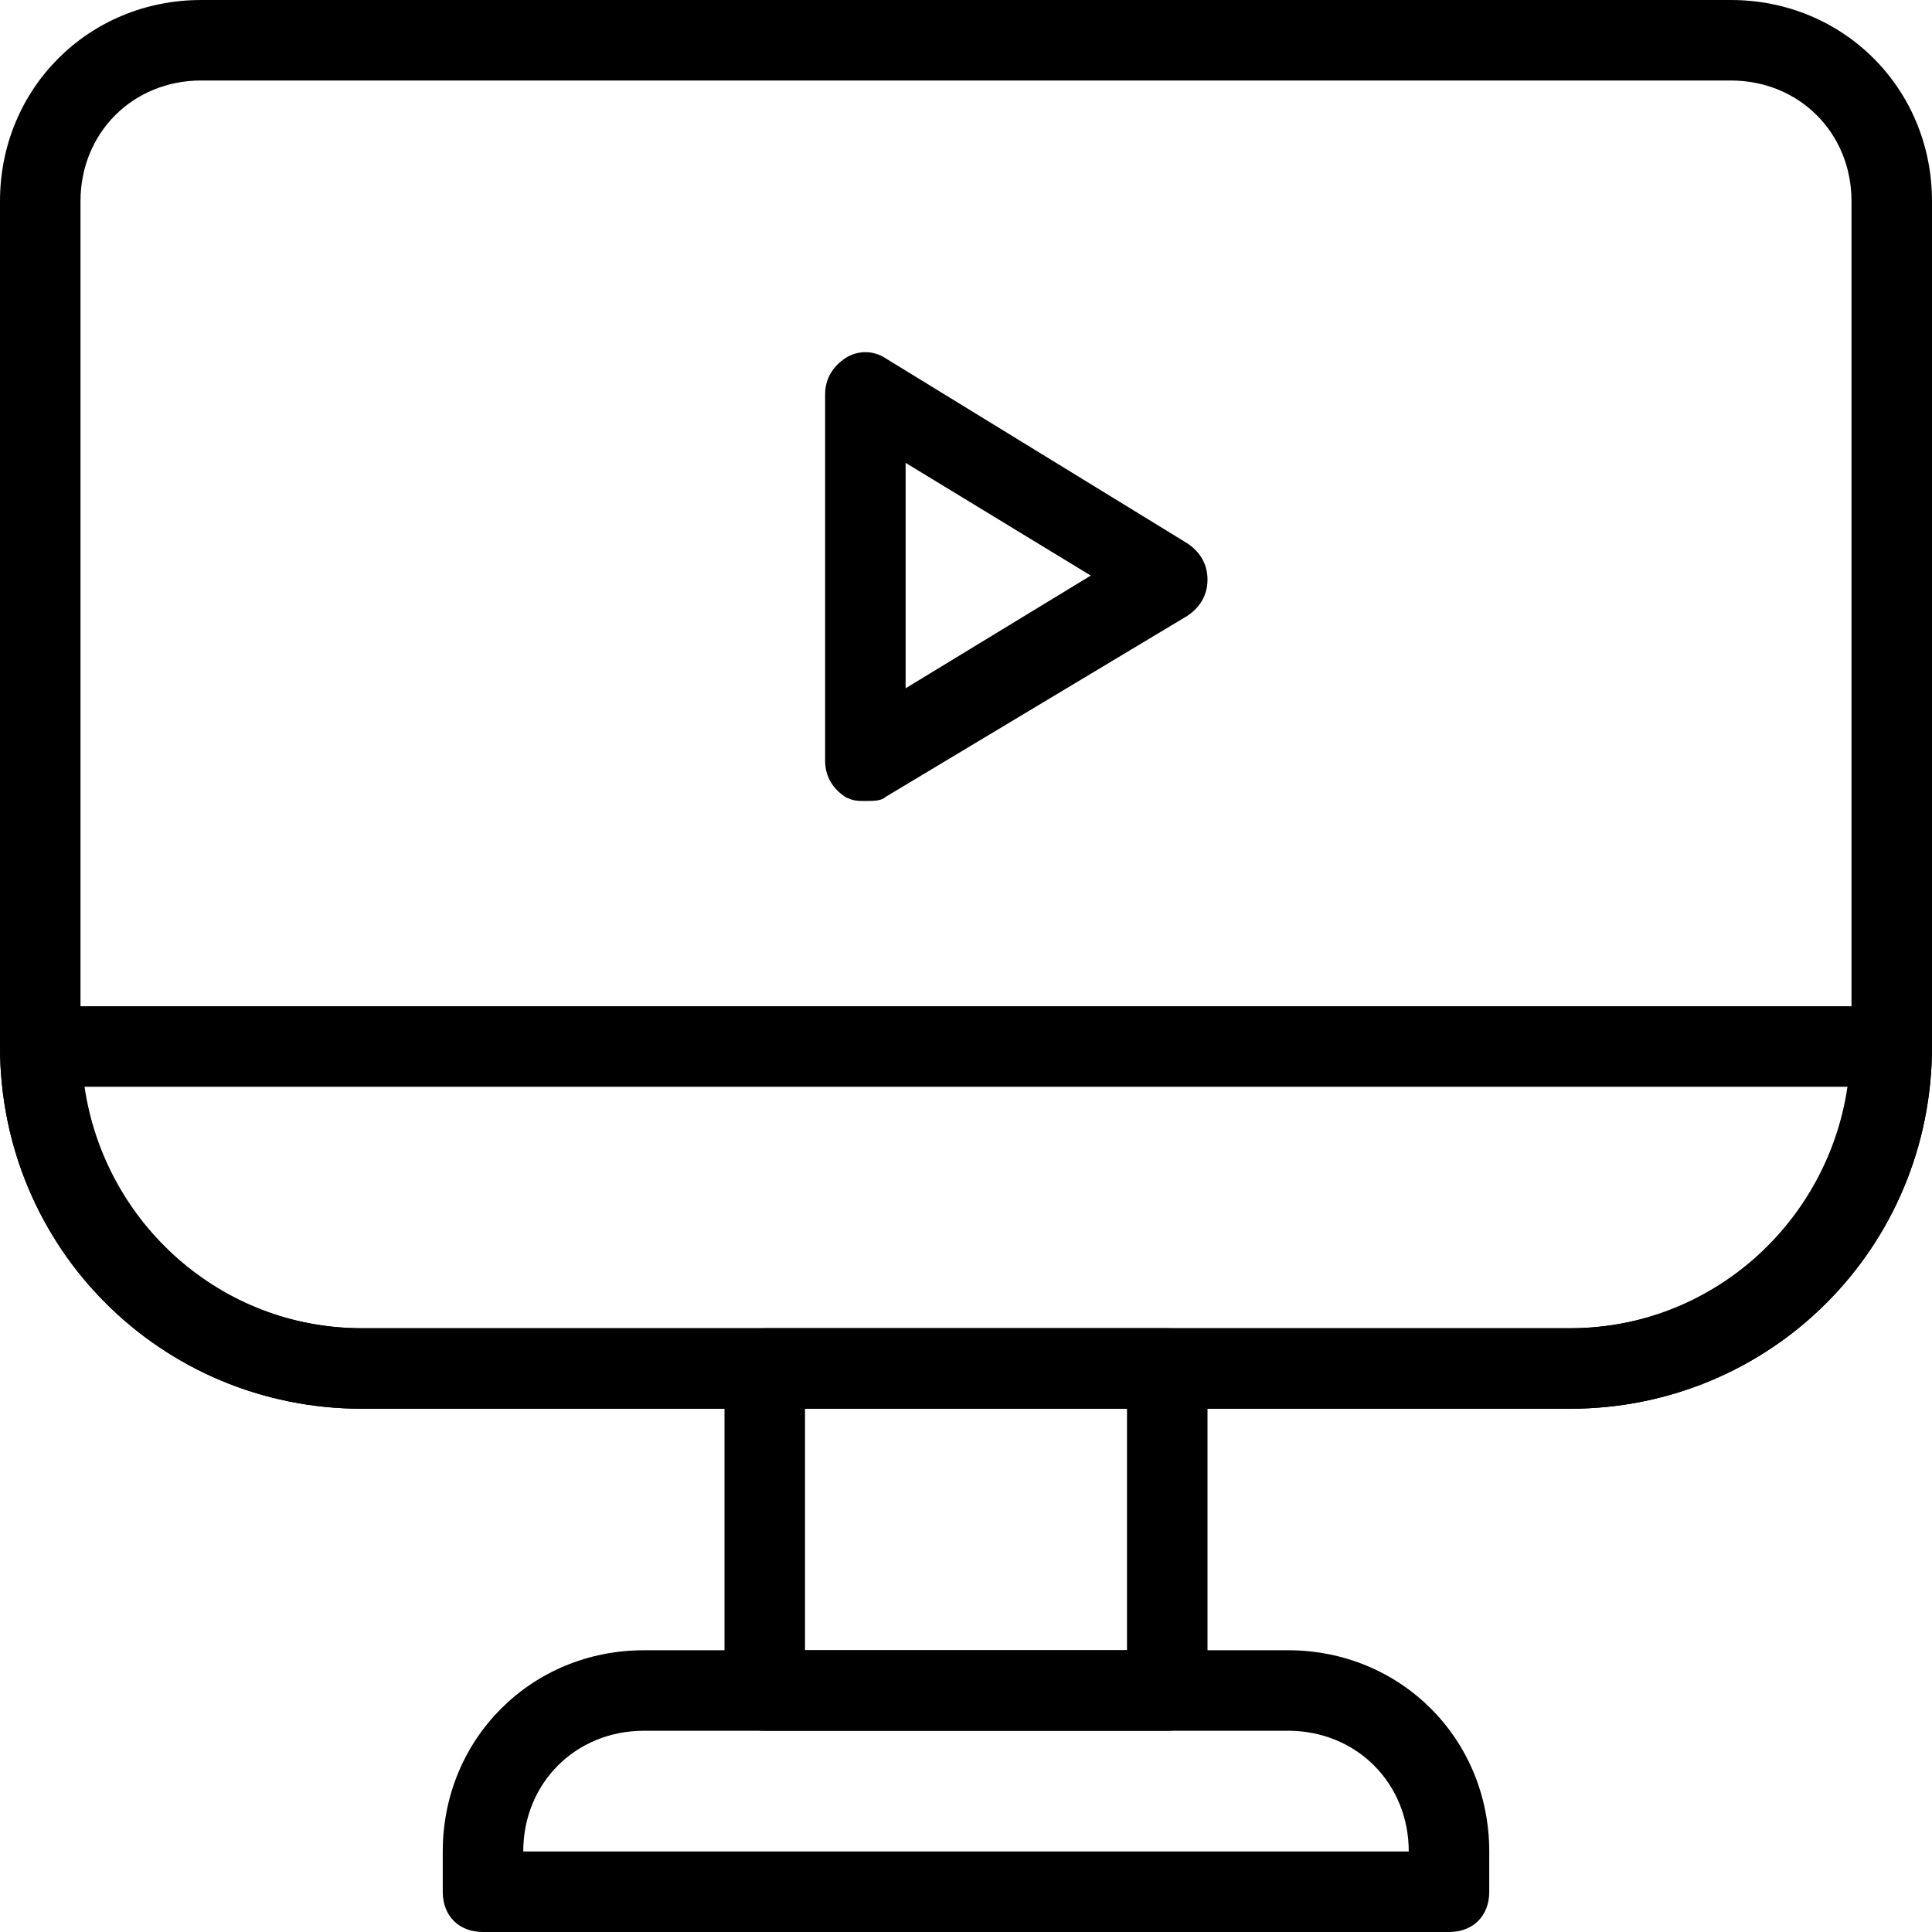
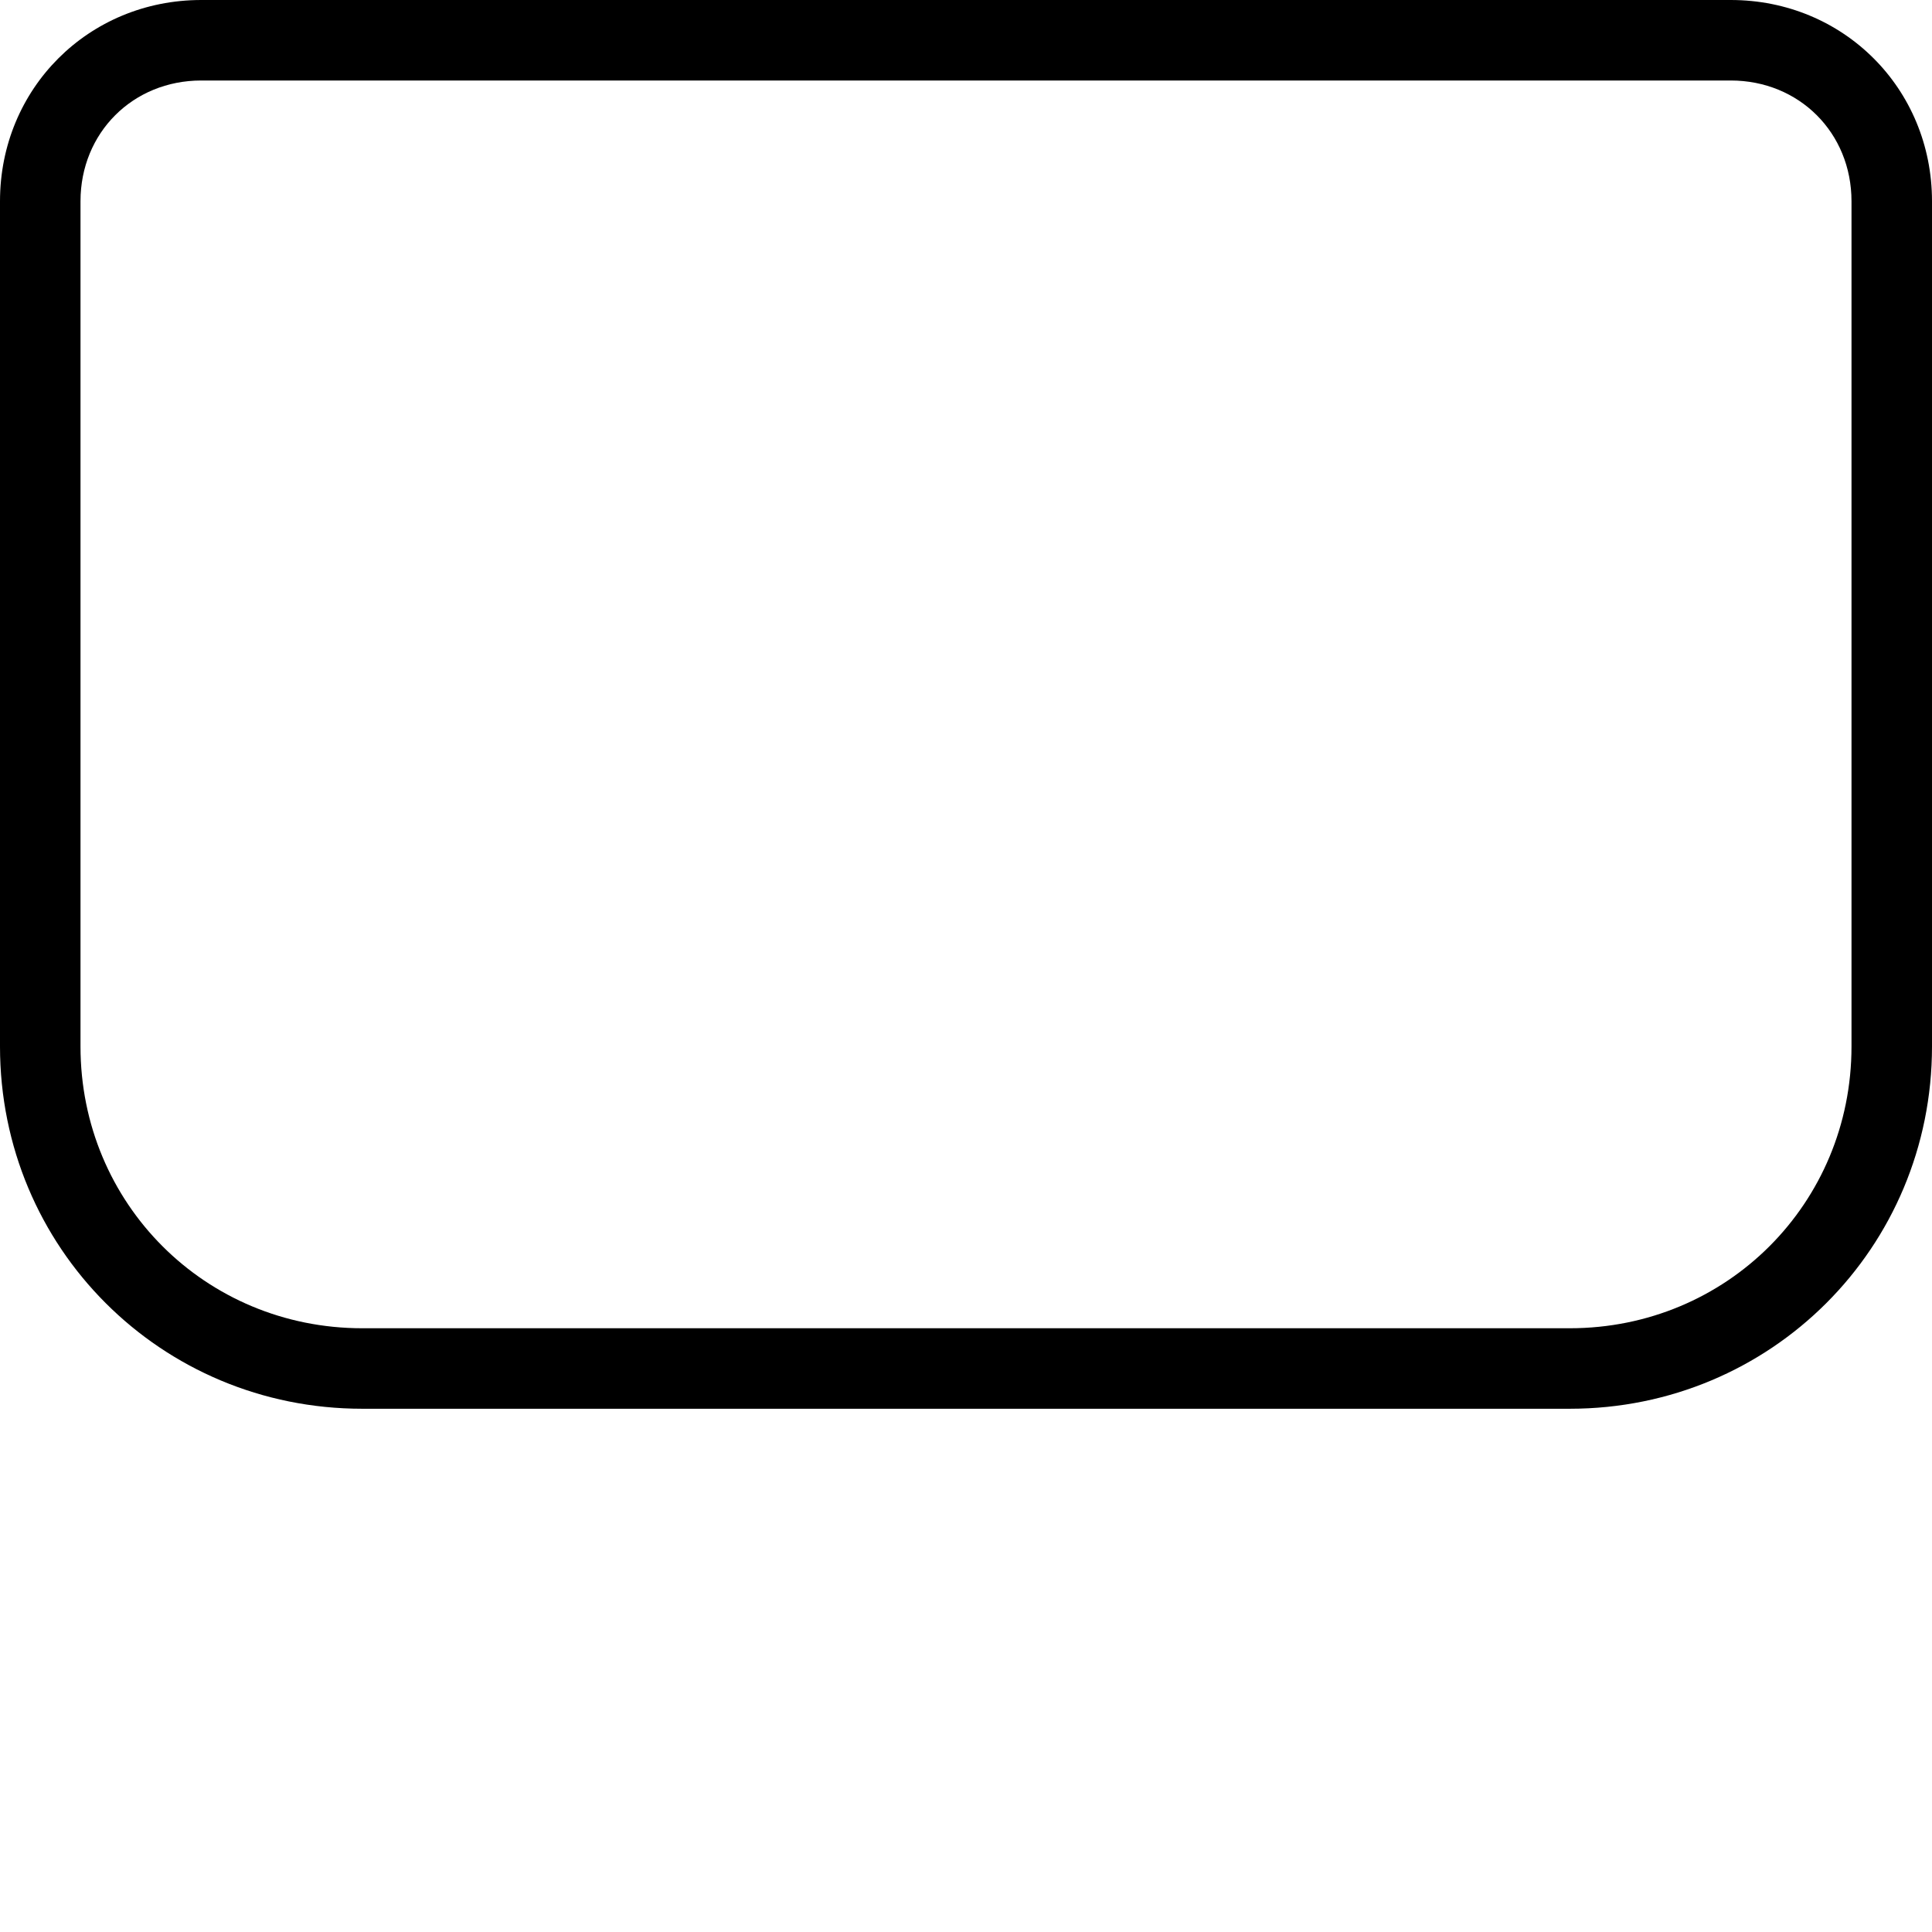
<svg xmlns="http://www.w3.org/2000/svg" version="1.1" id="Isolation_Mode" x="0px" y="0px" viewBox="0 0 48 48" style="enable-background:new 0 0 48 48;" xml:space="preserve">
  <g>
-     <path d="M29,43H19c-0.6,0-1-0.4-1-1v-8c0-0.6,0.4-1,1-1h10c0.6,0,1,0.4,1,1v8C30,42.6,29.6,43,29,43z M20,41h8v-6h-8V41z" />
-     <path d="M39,35H9c-5,0-9-4-9-9c0-0.6,0.4-1,1-1h46c0.6,0,1,0.4,1,1C48,31,44,35,39,35z M2.1,27c0.5,3.4,3.4,6,6.9,6h30   c3.5,0,6.4-2.6,6.9-6H2.1z" />
    <path d="M39,35H9c-5,0-9-4-9-9V5c0-2.8,2.2-5,5-5h38c2.8,0,5,2.2,5,5v21C48,31,44,35,39,35z M5,2C3.3,2,2,3.3,2,5v21   c0,3.9,3.1,7,7,7h30c3.9,0,7-3.1,7-7V5c0-1.7-1.3-3-3-3H5z" />
-     <path d="M36,48H12c-0.6,0-1-0.4-1-1v-1c0-2.8,2.2-5,5-5h16c2.8,0,5,2.2,5,5v1C37,47.6,36.6,48,36,48z M13,46h22c0-1.7-1.3-3-3-3H16   C14.3,43,13,44.3,13,46z" />
-     <path d="M21.5,19.9c-0.2,0-0.3,0-0.5-0.1c-0.3-0.2-0.5-0.5-0.5-0.9V9.8c0-0.4,0.2-0.7,0.5-0.9c0.3-0.2,0.7-0.2,1,0l7.5,4.6   c0.3,0.2,0.5,0.5,0.5,0.9s-0.2,0.7-0.5,0.9L22,19.8C21.9,19.9,21.7,19.9,21.5,19.9z M22.5,11.5v5.6l4.6-2.8L22.5,11.5z" />
  </g>
</svg>